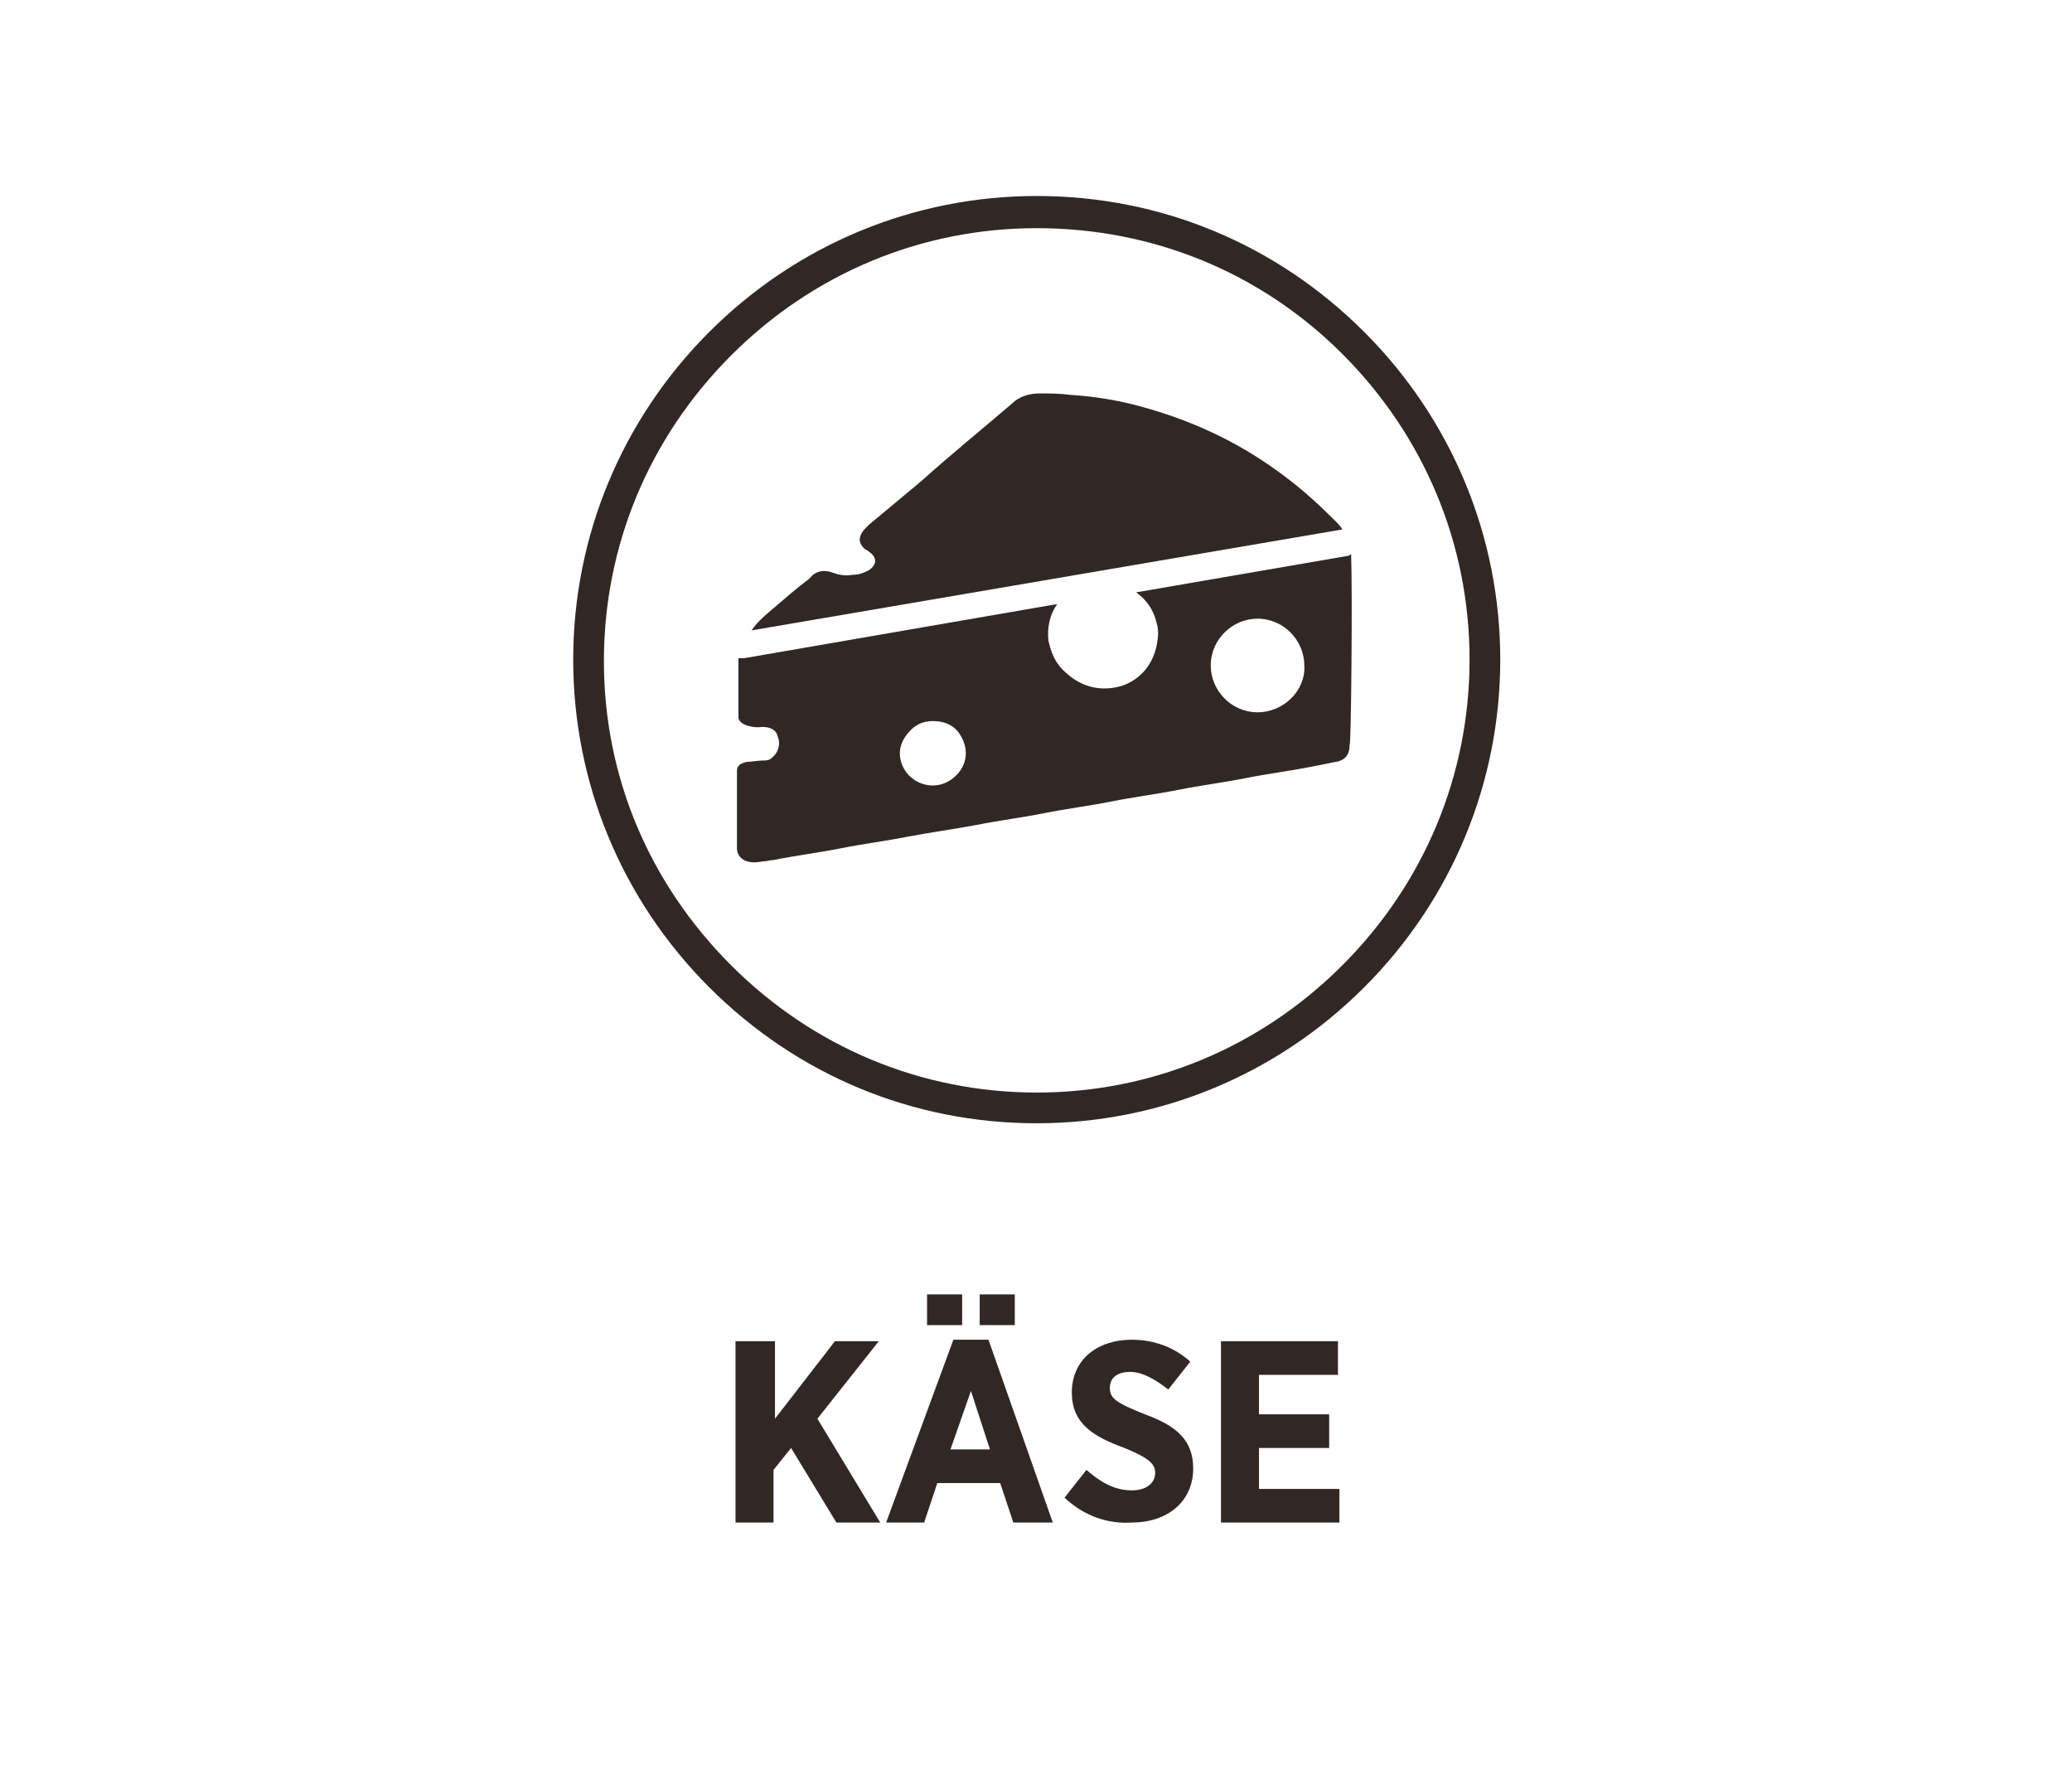
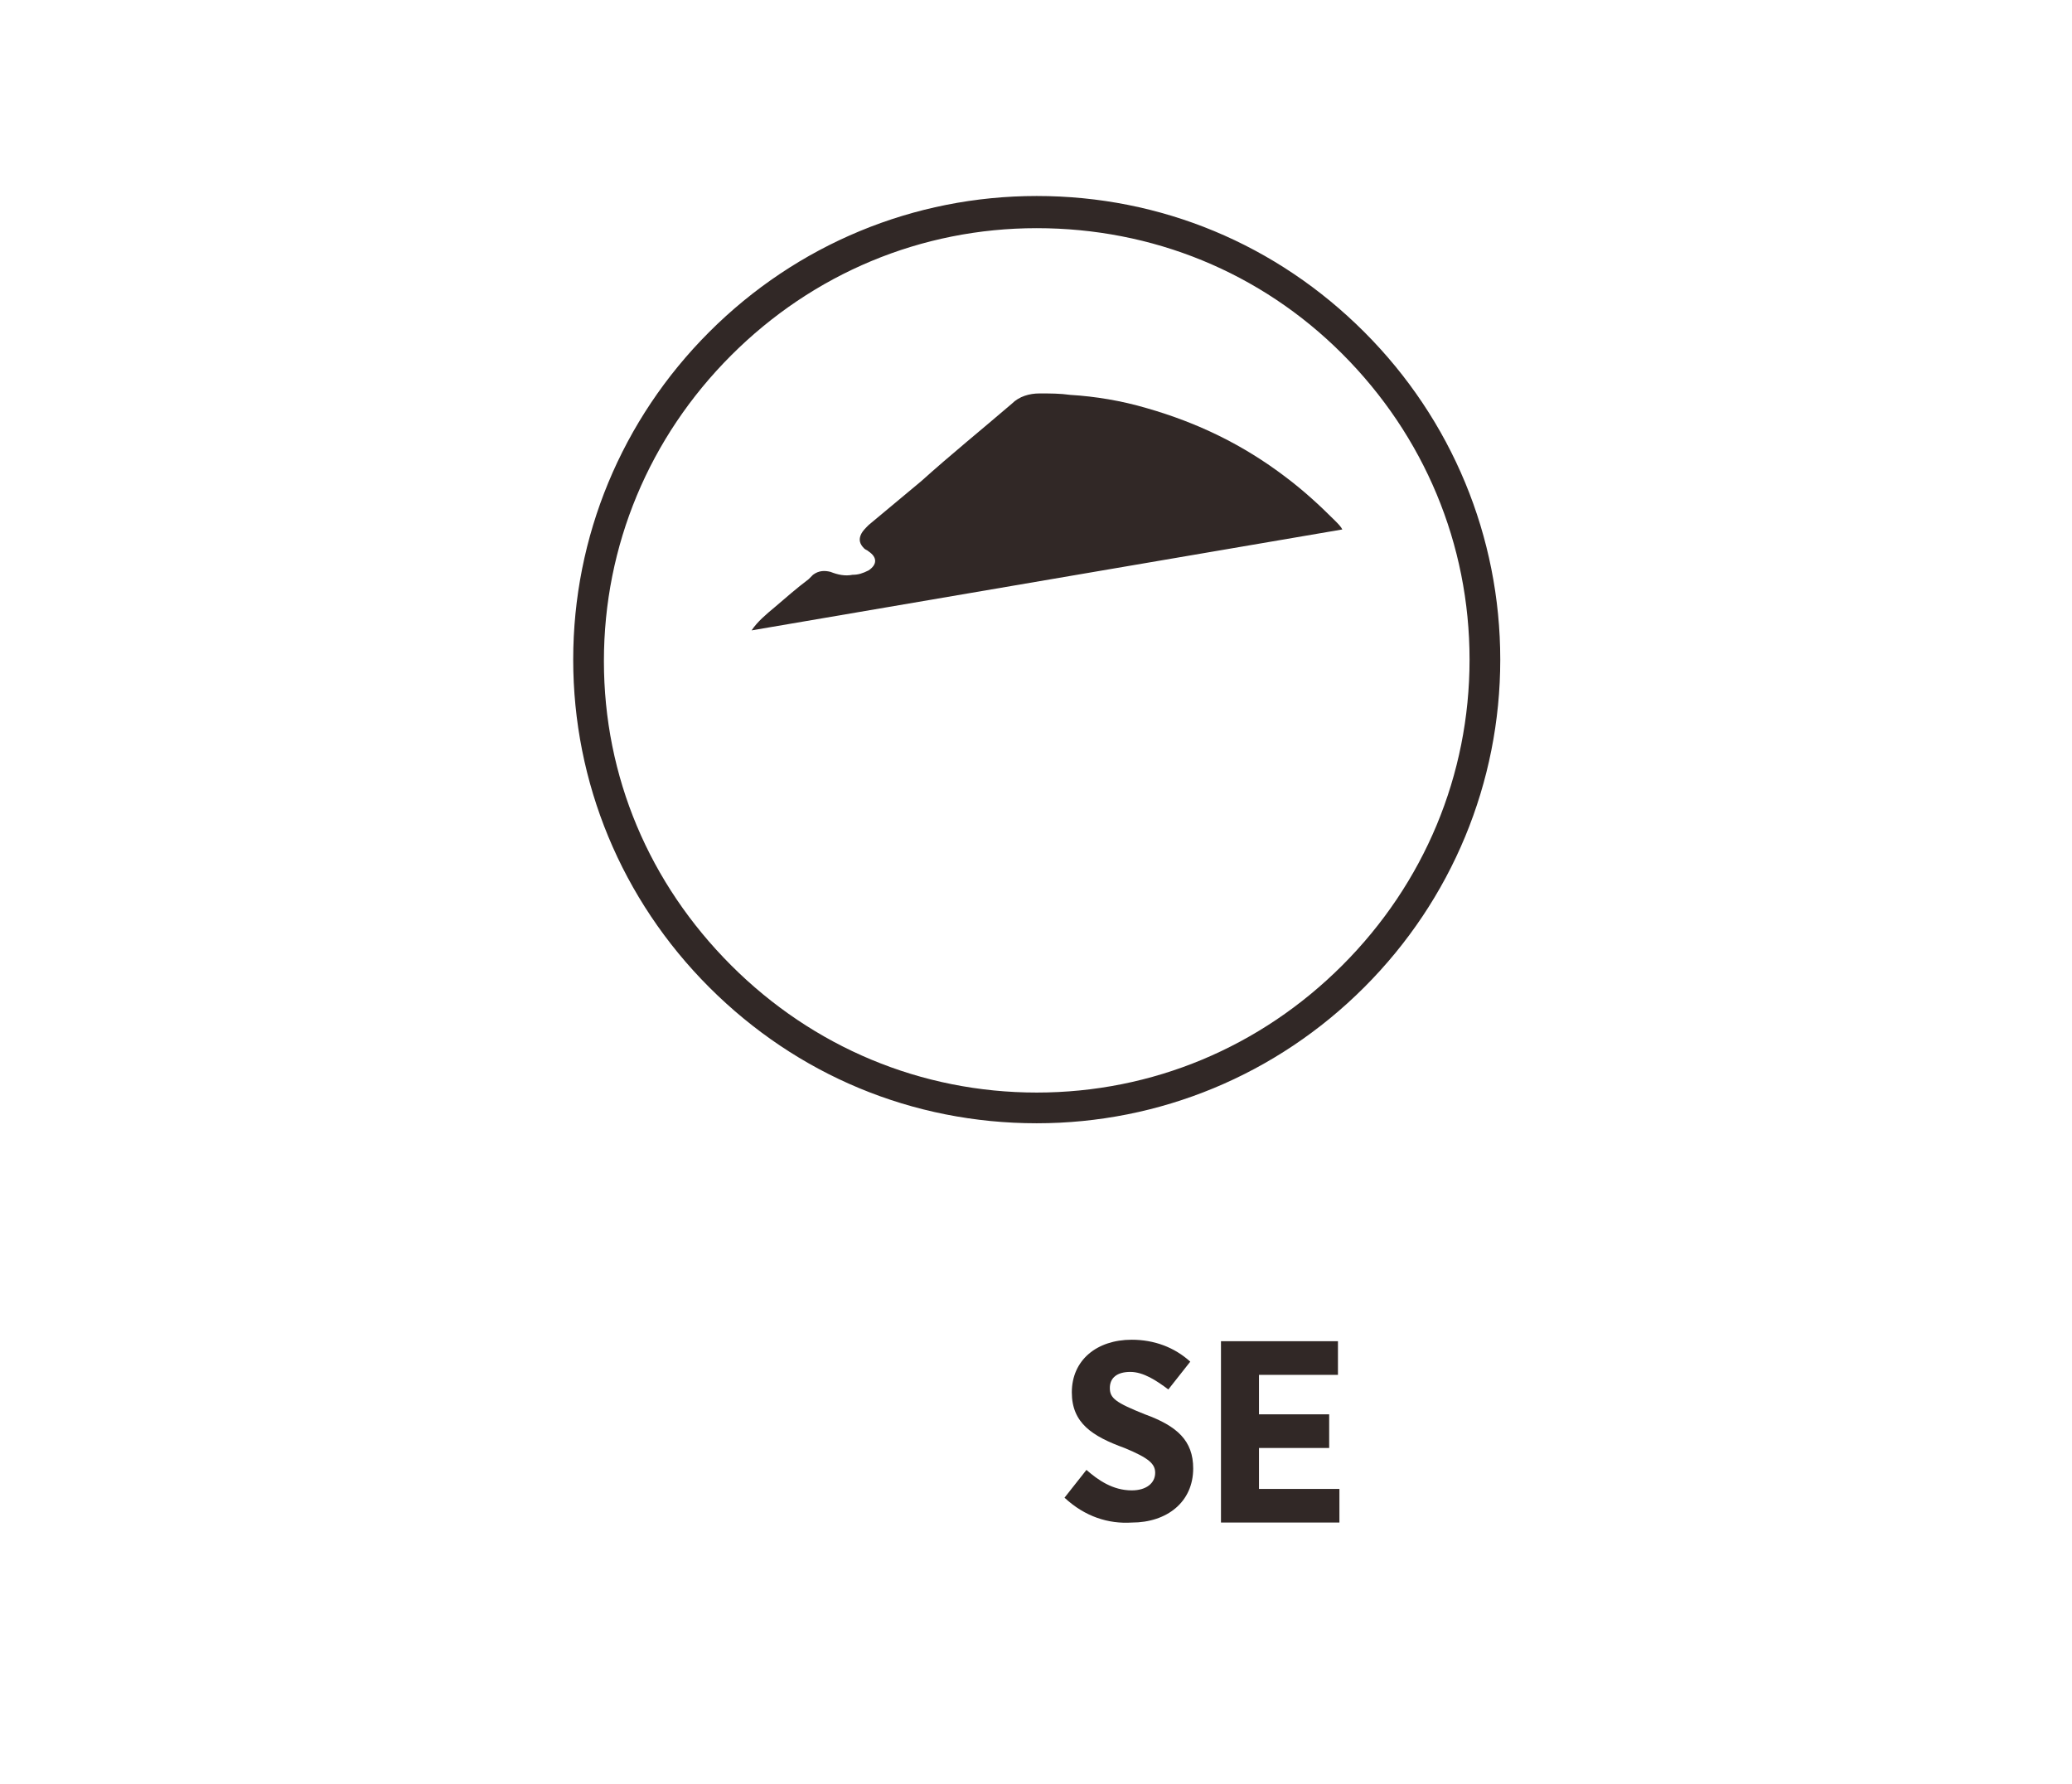
<svg xmlns="http://www.w3.org/2000/svg" version="1.1" id="Ebene_1" x="0px" y="0px" viewBox="0 0 141.7 122" style="enable-background:new 0 0 141.7 122;" xml:space="preserve">
  <style type="text/css">
	.st0{display:none;}
	.st1{display:inline;fill:#372E2A;}
	.st2{fill:#312826;}
</style>
  <g id="HG_Farbe" class="st0">
-     <rect class="st1" width="141.7" height="141.7" />
-   </g>
+     </g>
  <g>
    <g>
-       <path class="st2" d="M50.4,91.7h2.6V97l4.1-5.3h3l-4.2,5.3l4.3,7.1h-3L54.1,99l-1.2,1.5v3.6h-2.6V91.7z" />
-       <path class="st2" d="M65.2,91.6h2.4l4.4,12.5h-2.7l-0.9-2.7h-4.3l-0.9,2.7h-2.6L65.2,91.6z M63.4,88.5h2.4v2.1h-2.4V88.5z     M67.7,99.1l-1.3-4l-1.4,4H67.7z M67,88.5h2.4v2.1H67V88.5z" />
      <path class="st2" d="M72.8,102.4l1.5-1.9c0.8,0.7,1.8,1.4,3.1,1.4c1,0,1.6-0.5,1.6-1.2v0c0-0.6-0.4-1-2.1-1.7    c-2.2-0.8-3.6-1.7-3.6-3.8v0c0-2.2,1.7-3.6,4.1-3.6c1.5,0,2.9,0.5,4,1.5L79.9,95c-0.8-0.6-1.7-1.2-2.6-1.2c-0.9,0-1.4,0.4-1.4,1.1    v0c0,0.7,0.4,1,2.4,1.8c2.2,0.8,3.3,1.8,3.3,3.7v0c0,2.3-1.8,3.7-4.2,3.7C75.8,104.2,74.2,103.7,72.8,102.4z" />
      <path class="st2" d="M83.5,91.7h8V94h-5.4v2.7h4.8V99h-4.8v2.8h5.5v2.3h-8.1V91.7z" />
    </g>
    <g>
      <path class="st2" d="M70.9,76.8c-8.5,0-16.4-3.3-22.4-9.3c-6-6-9.3-14-9.3-22.4s3.3-16.4,9.3-22.4c6-6,14-9.3,22.4-9.3    c8.5,0,16.4,3.3,22.4,9.3c6,6,9.3,14,9.3,22.4s-3.3,16.4-9.3,22.4l0,0l0,0C87.3,73.5,79.3,76.8,70.9,76.8z M70.9,15.6    c-7.9,0-15.3,3.1-20.9,8.7c-5.6,5.6-8.7,13-8.7,20.9S44.4,60.4,50,66c5.6,5.6,13,8.7,20.9,8.7c7.9,0,15.3-3.1,20.9-8.7v0    c5.6-5.6,8.7-13,8.7-20.9s-3.1-15.3-8.7-20.9C86.2,18.6,78.8,15.6,70.9,15.6z" />
    </g>
    <path class="st2" d="M91.8,36.2c-0.1-0.2-0.3-0.4-0.5-0.6c-1.1-1.1-2.2-2.1-3.4-3c-2.9-2.2-6-3.7-9.5-4.7c-1.7-0.5-3.5-0.8-5.2-0.9   c-0.7-0.1-1.4-0.1-2.1-0.1c-0.7,0-1.4,0.2-1.9,0.7c-2.1,1.8-4.2,3.5-6.2,5.3c-1.2,1-2.4,2-3.6,3c-0.2,0.2-0.4,0.4-0.5,0.6   c-0.2,0.4-0.1,0.7,0.2,1c0.1,0.1,0.2,0.1,0.3,0.2c0.6,0.4,0.6,0.9,0,1.3c-0.4,0.2-0.7,0.3-1.1,0.3c-0.5,0.1-1,0-1.5-0.2   c-0.4-0.1-0.8-0.1-1.2,0.2c-0.1,0.1-0.2,0.2-0.3,0.3c-0.8,0.6-1.6,1.3-2.3,1.9c-0.6,0.5-1.2,1-1.6,1.6L91.8,36.2z" />
-     <path class="st2" d="M92.4,37.9c-0.1,0-0.1,0.1-0.2,0.1l-14.5,2.5c0.7,0.5,1.2,1.2,1.4,2.1c0.1,0.3,0.1,0.6,0.1,0.8   c-0.1,1.7-1,3-2.5,3.5C75.3,47.3,74,47,72.9,46c-0.7-0.6-1-1.3-1.2-2.2c-0.1-0.9,0.1-1.8,0.6-2.5L50.9,45c-0.1,0-0.1,0-0.2,0   c-0.1,0-0.2,0-0.2,0c0,1.4,0,2.7,0,4.1c0.1,0.5,1.1,0.7,1.6,0.6c0.6,0,1,0.2,1.1,0.7c0.2,0.5,0,1.1-0.4,1.4   c-0.2,0.2-0.4,0.2-0.7,0.2c-0.2,0-0.9,0.1-1.1,0.1c-0.3,0.1-0.6,0.2-0.6,0.6c0,1.8,0,3.6,0,5.4c0.1,0.7,0.8,1,1.7,0.8   c0.3,0,0.6-0.1,0.8-0.1c1.5-0.3,3.1-0.5,4.6-0.8c1.5-0.3,3.1-0.5,4.6-0.8c1.6-0.3,3.1-0.5,4.7-0.8c1.5-0.3,3.1-0.5,4.6-0.8   c1.5-0.3,3.1-0.5,4.6-0.8c1.5-0.3,3.1-0.5,4.6-0.8c1.5-0.3,3.1-0.5,4.6-0.8s3.1-0.5,4.6-0.8c0.5-0.1,1-0.2,1.5-0.3   c0.7-0.1,1-0.5,1-1.2C92.4,51.1,92.5,40.5,92.4,37.9z M65.3,53.1C64,54.3,62,53.6,61.6,52c-0.2-0.8,0.1-1.5,0.7-2.1   c0.4-0.4,0.9-0.6,1.5-0.6c0.8,0,1.5,0.3,1.9,1C66.3,51.3,66.1,52.4,65.3,53.1z M86,48.7c-1.8,0-3.2-1.5-3.2-3.2   c0-1.8,1.5-3.2,3.2-3.2c1.8,0,3.2,1.5,3.2,3.2C89.3,47.2,87.8,48.7,86,48.7z" />
  </g>
</svg>